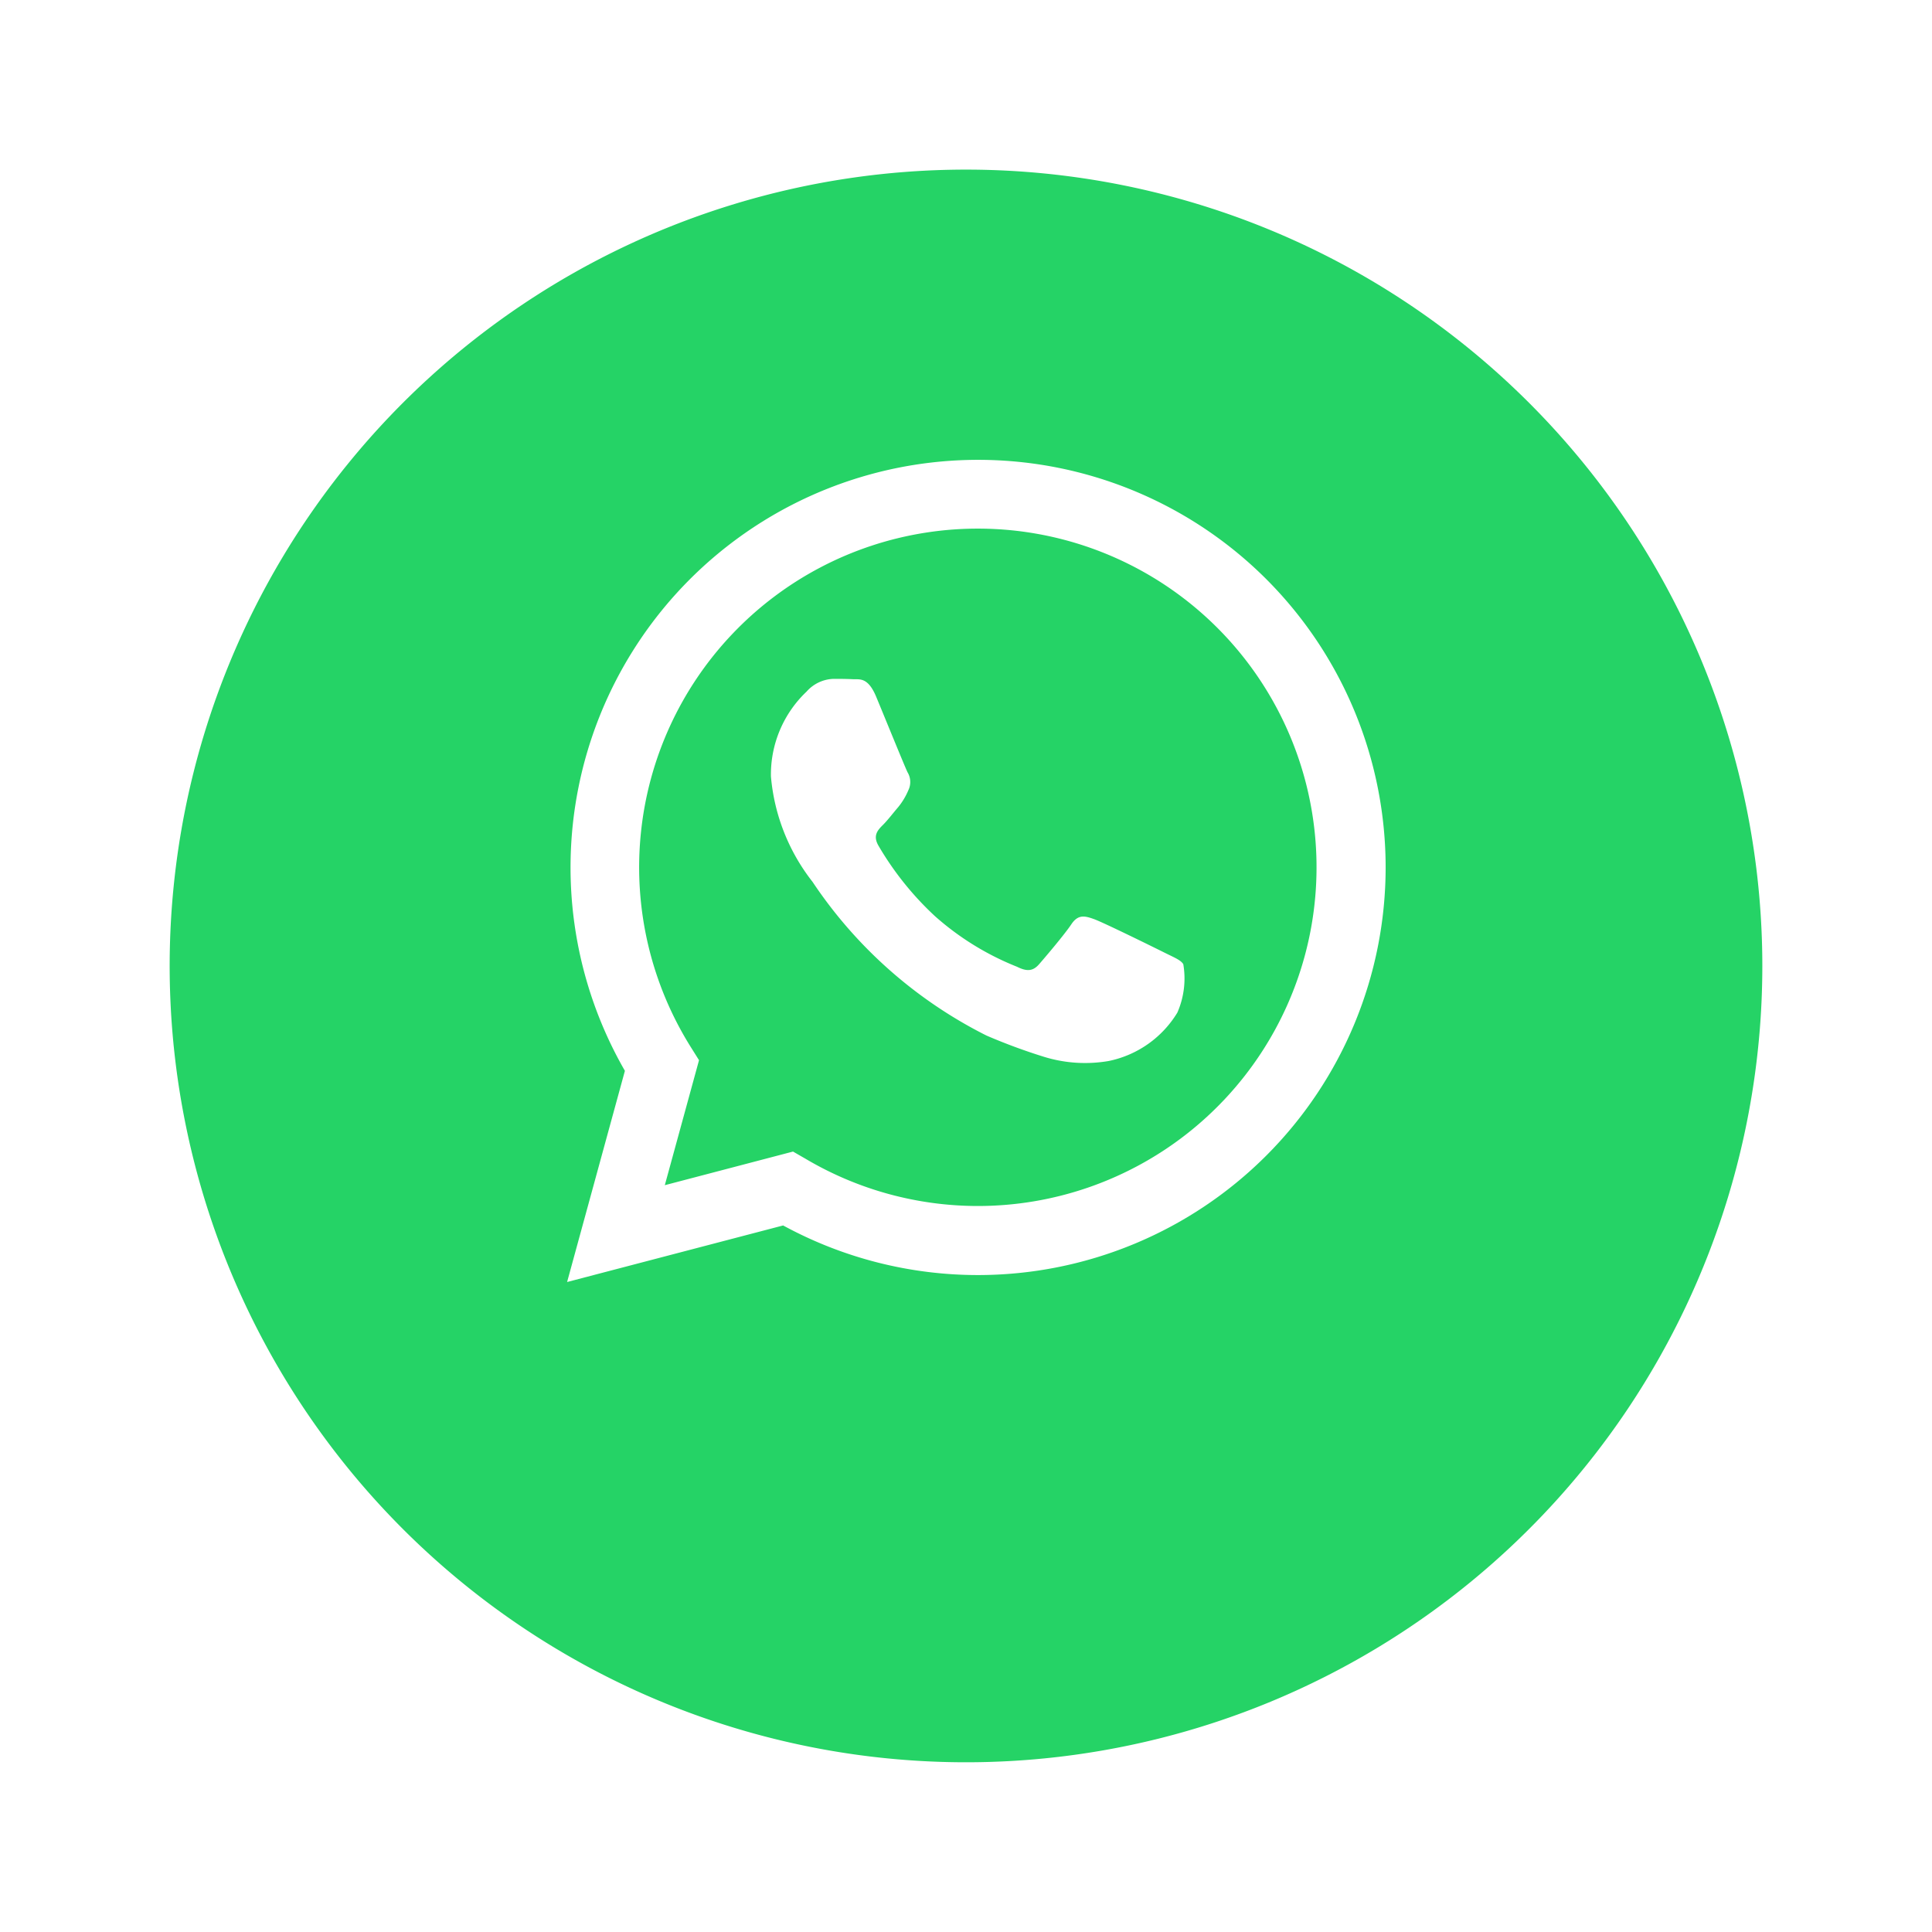
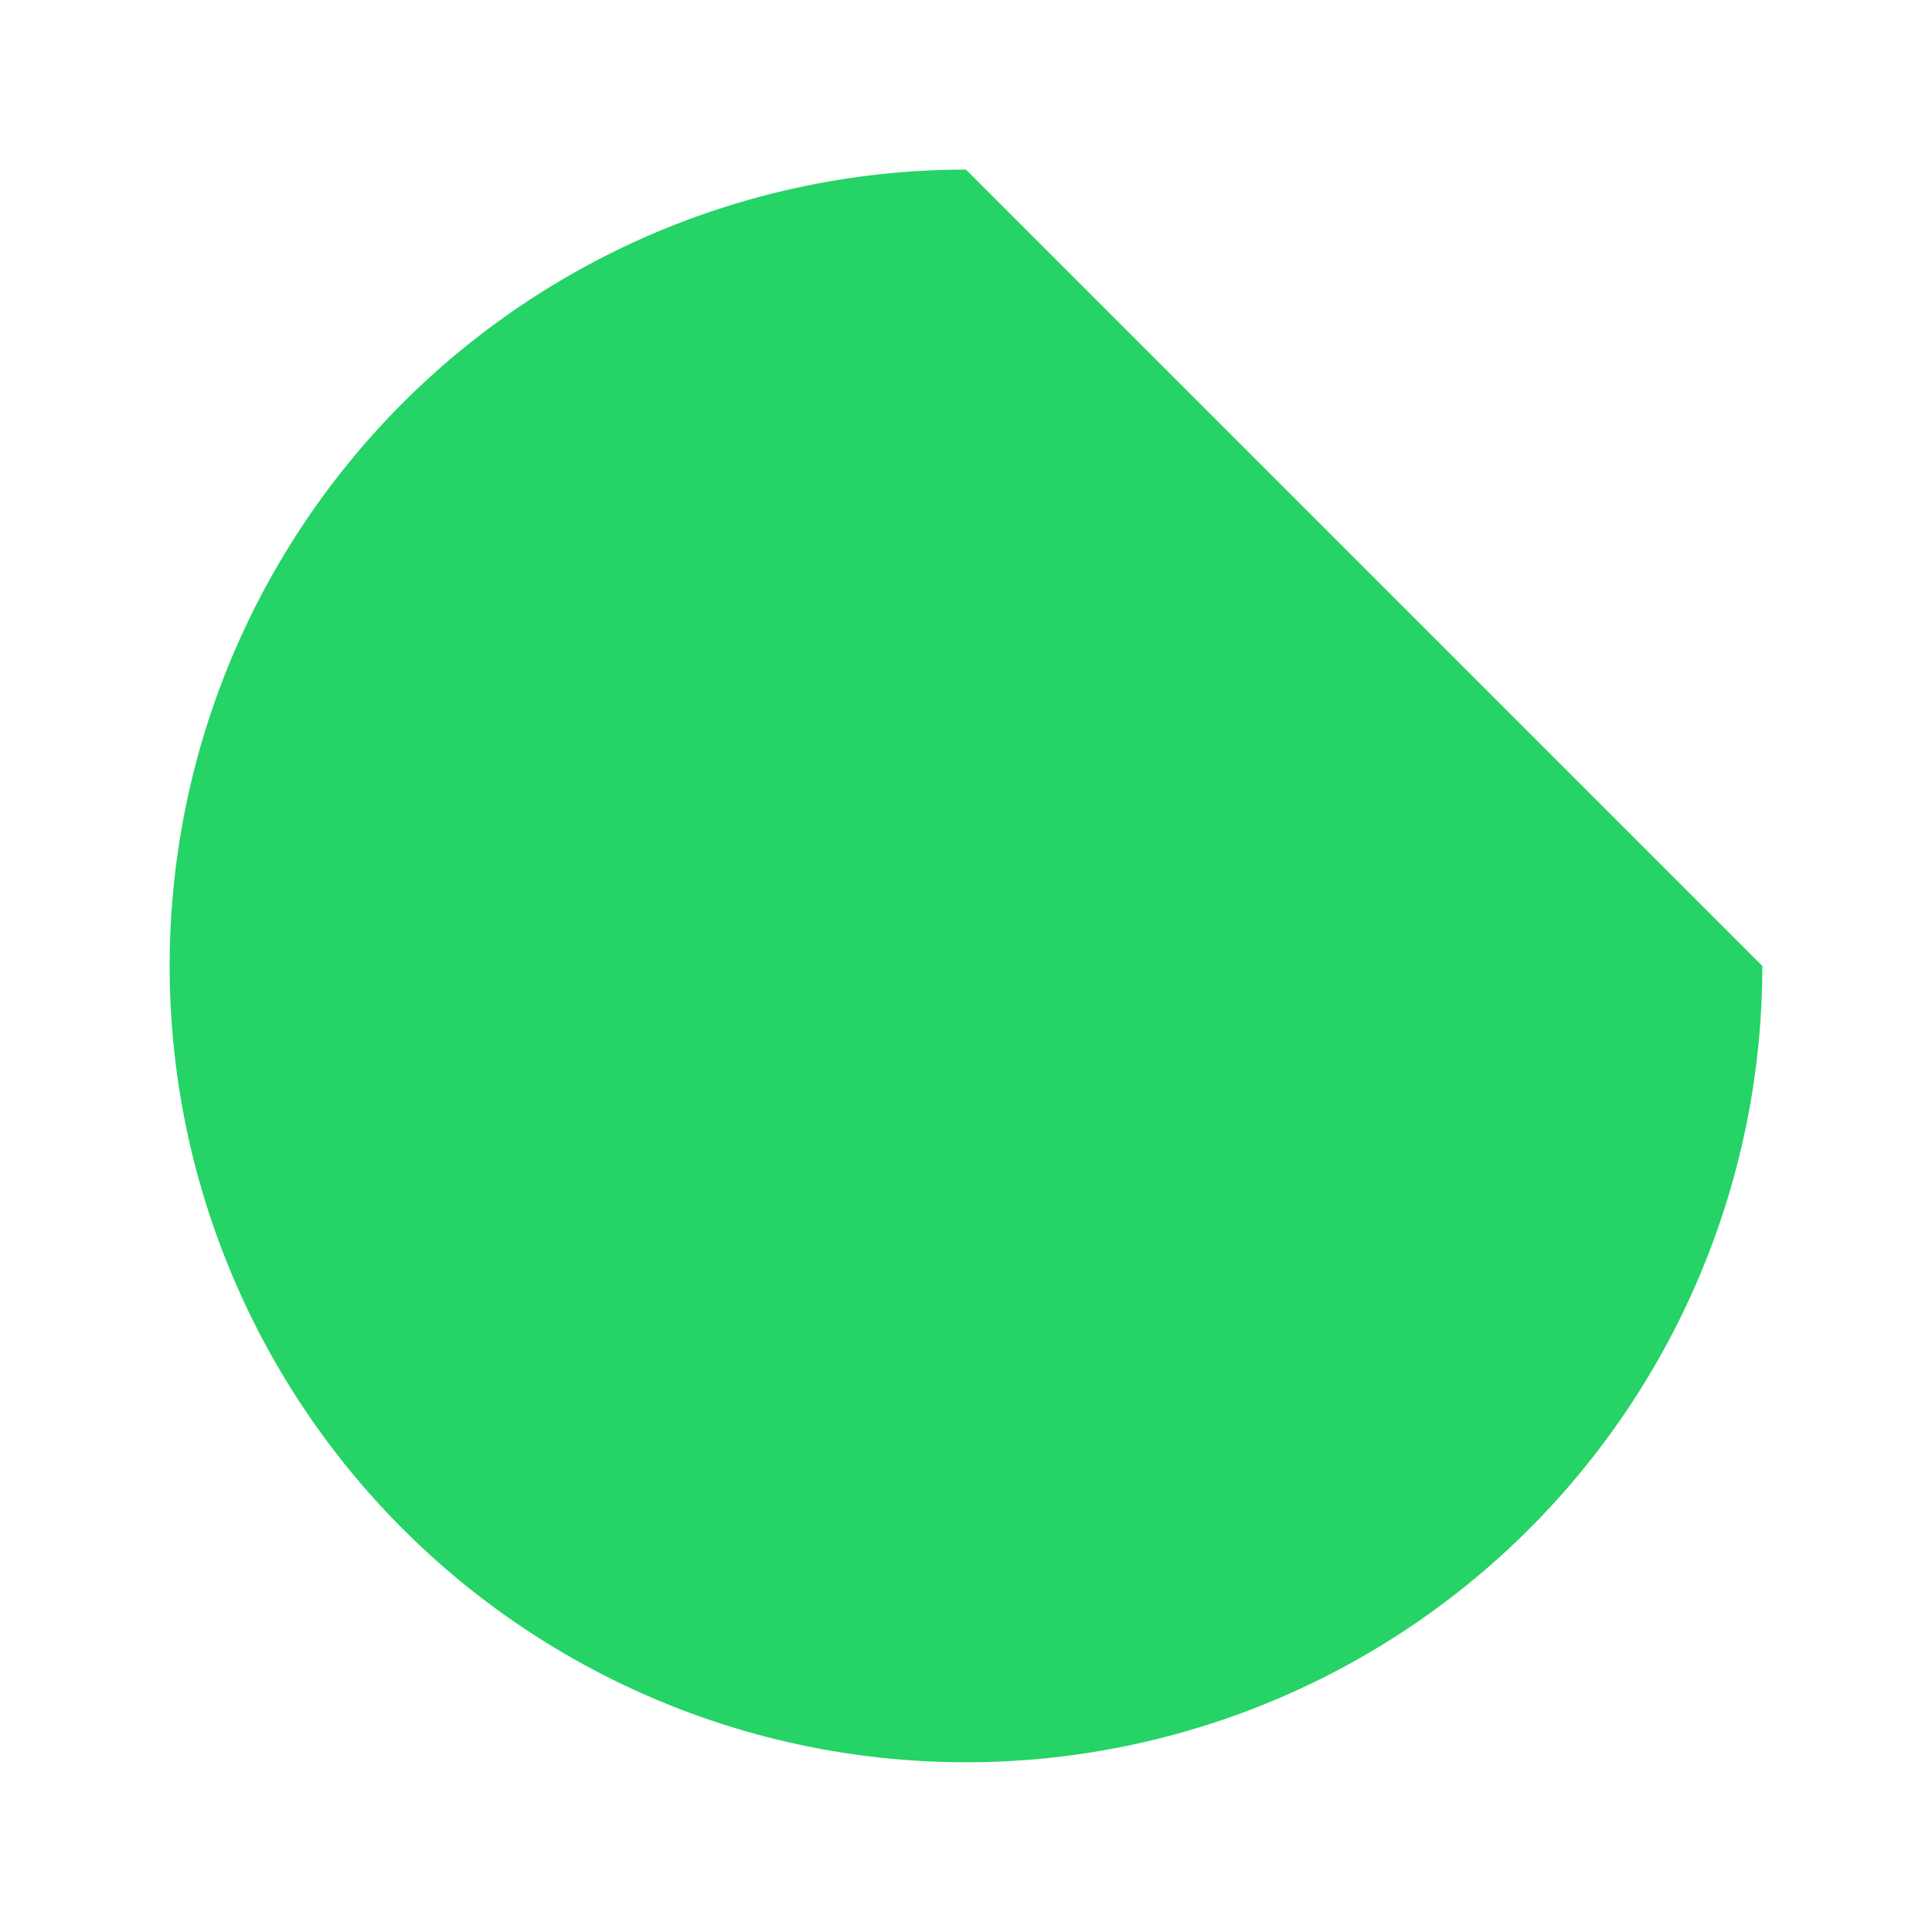
<svg xmlns="http://www.w3.org/2000/svg" width="68.32" height="68.32" viewBox="0 0 68.32 68.32">
  <defs>
    <filter id="Path_27174" x="0" y="0" width="68.32" height="68.32" filterUnits="userSpaceOnUse">
      <feOffset dy="3" input="SourceAlpha" />
      <feGaussianBlur stdDeviation="2" result="blur" />
      <feFlood flood-opacity="0.192" />
      <feComposite operator="in" in2="blur" />
      <feComposite in="SourceGraphic" />
    </filter>
  </defs>
  <g id="Group_55385" data-name="Group 55385" transform="translate(-1180 -702.972)">
    <g transform="matrix(1, 0, 0, 1, 1180, 702.97)" filter="url(#Path_27174)">
-       <path id="Path_27174-2" data-name="Path 27174" d="M56.32,28.161A28.16,28.16,0,1,1,28.16,0a28.16,28.16,0,0,1,28.16,28.16" transform="translate(6 3)" fill="#25d366" />
+       <path id="Path_27174-2" data-name="Path 27174" d="M56.32,28.161A28.16,28.16,0,1,1,28.16,0" transform="translate(6 3)" fill="#25d366" />
    </g>
-     <path id="Path_27175" data-name="Path 27175" d="M75.736,52.333A14.414,14.414,0,0,0,53.055,69.72l-2.044,7.468,7.639-2a14.407,14.407,0,0,0,6.887,1.754h.006A14.417,14.417,0,0,0,75.736,52.333M65.543,74.5h0a11.963,11.963,0,0,1-6.1-1.67L59,72.575l-4.534,1.189,1.21-4.42-.284-.453A11.977,11.977,0,1,1,65.543,74.5m6.57-8.971c-.36-.18-2.13-1.051-2.461-1.171s-.57-.18-.81.18-.93,1.172-1.14,1.412-.42.271-.78.09a9.835,9.835,0,0,1-2.9-1.787,10.859,10.859,0,0,1-2-2.494c-.21-.361-.023-.555.158-.735.162-.161.36-.42.54-.63a2.455,2.455,0,0,0,.36-.6.664.664,0,0,0-.03-.631c-.09-.18-.81-1.952-1.11-2.673-.292-.7-.589-.607-.81-.618s-.451-.013-.691-.013a1.322,1.322,0,0,0-.96.451,4.038,4.038,0,0,0-1.26,3,7.006,7.006,0,0,0,1.47,3.725,16.056,16.056,0,0,0,6.151,5.437,20.506,20.506,0,0,0,2.053.758,4.926,4.926,0,0,0,2.267.143,3.708,3.708,0,0,0,2.431-1.712,3.009,3.009,0,0,0,.21-1.712c-.09-.15-.33-.24-.69-.421" transform="translate(1149.043 671.119)" fill="#fff" fill-rule="evenodd" />
  </g>
</svg>